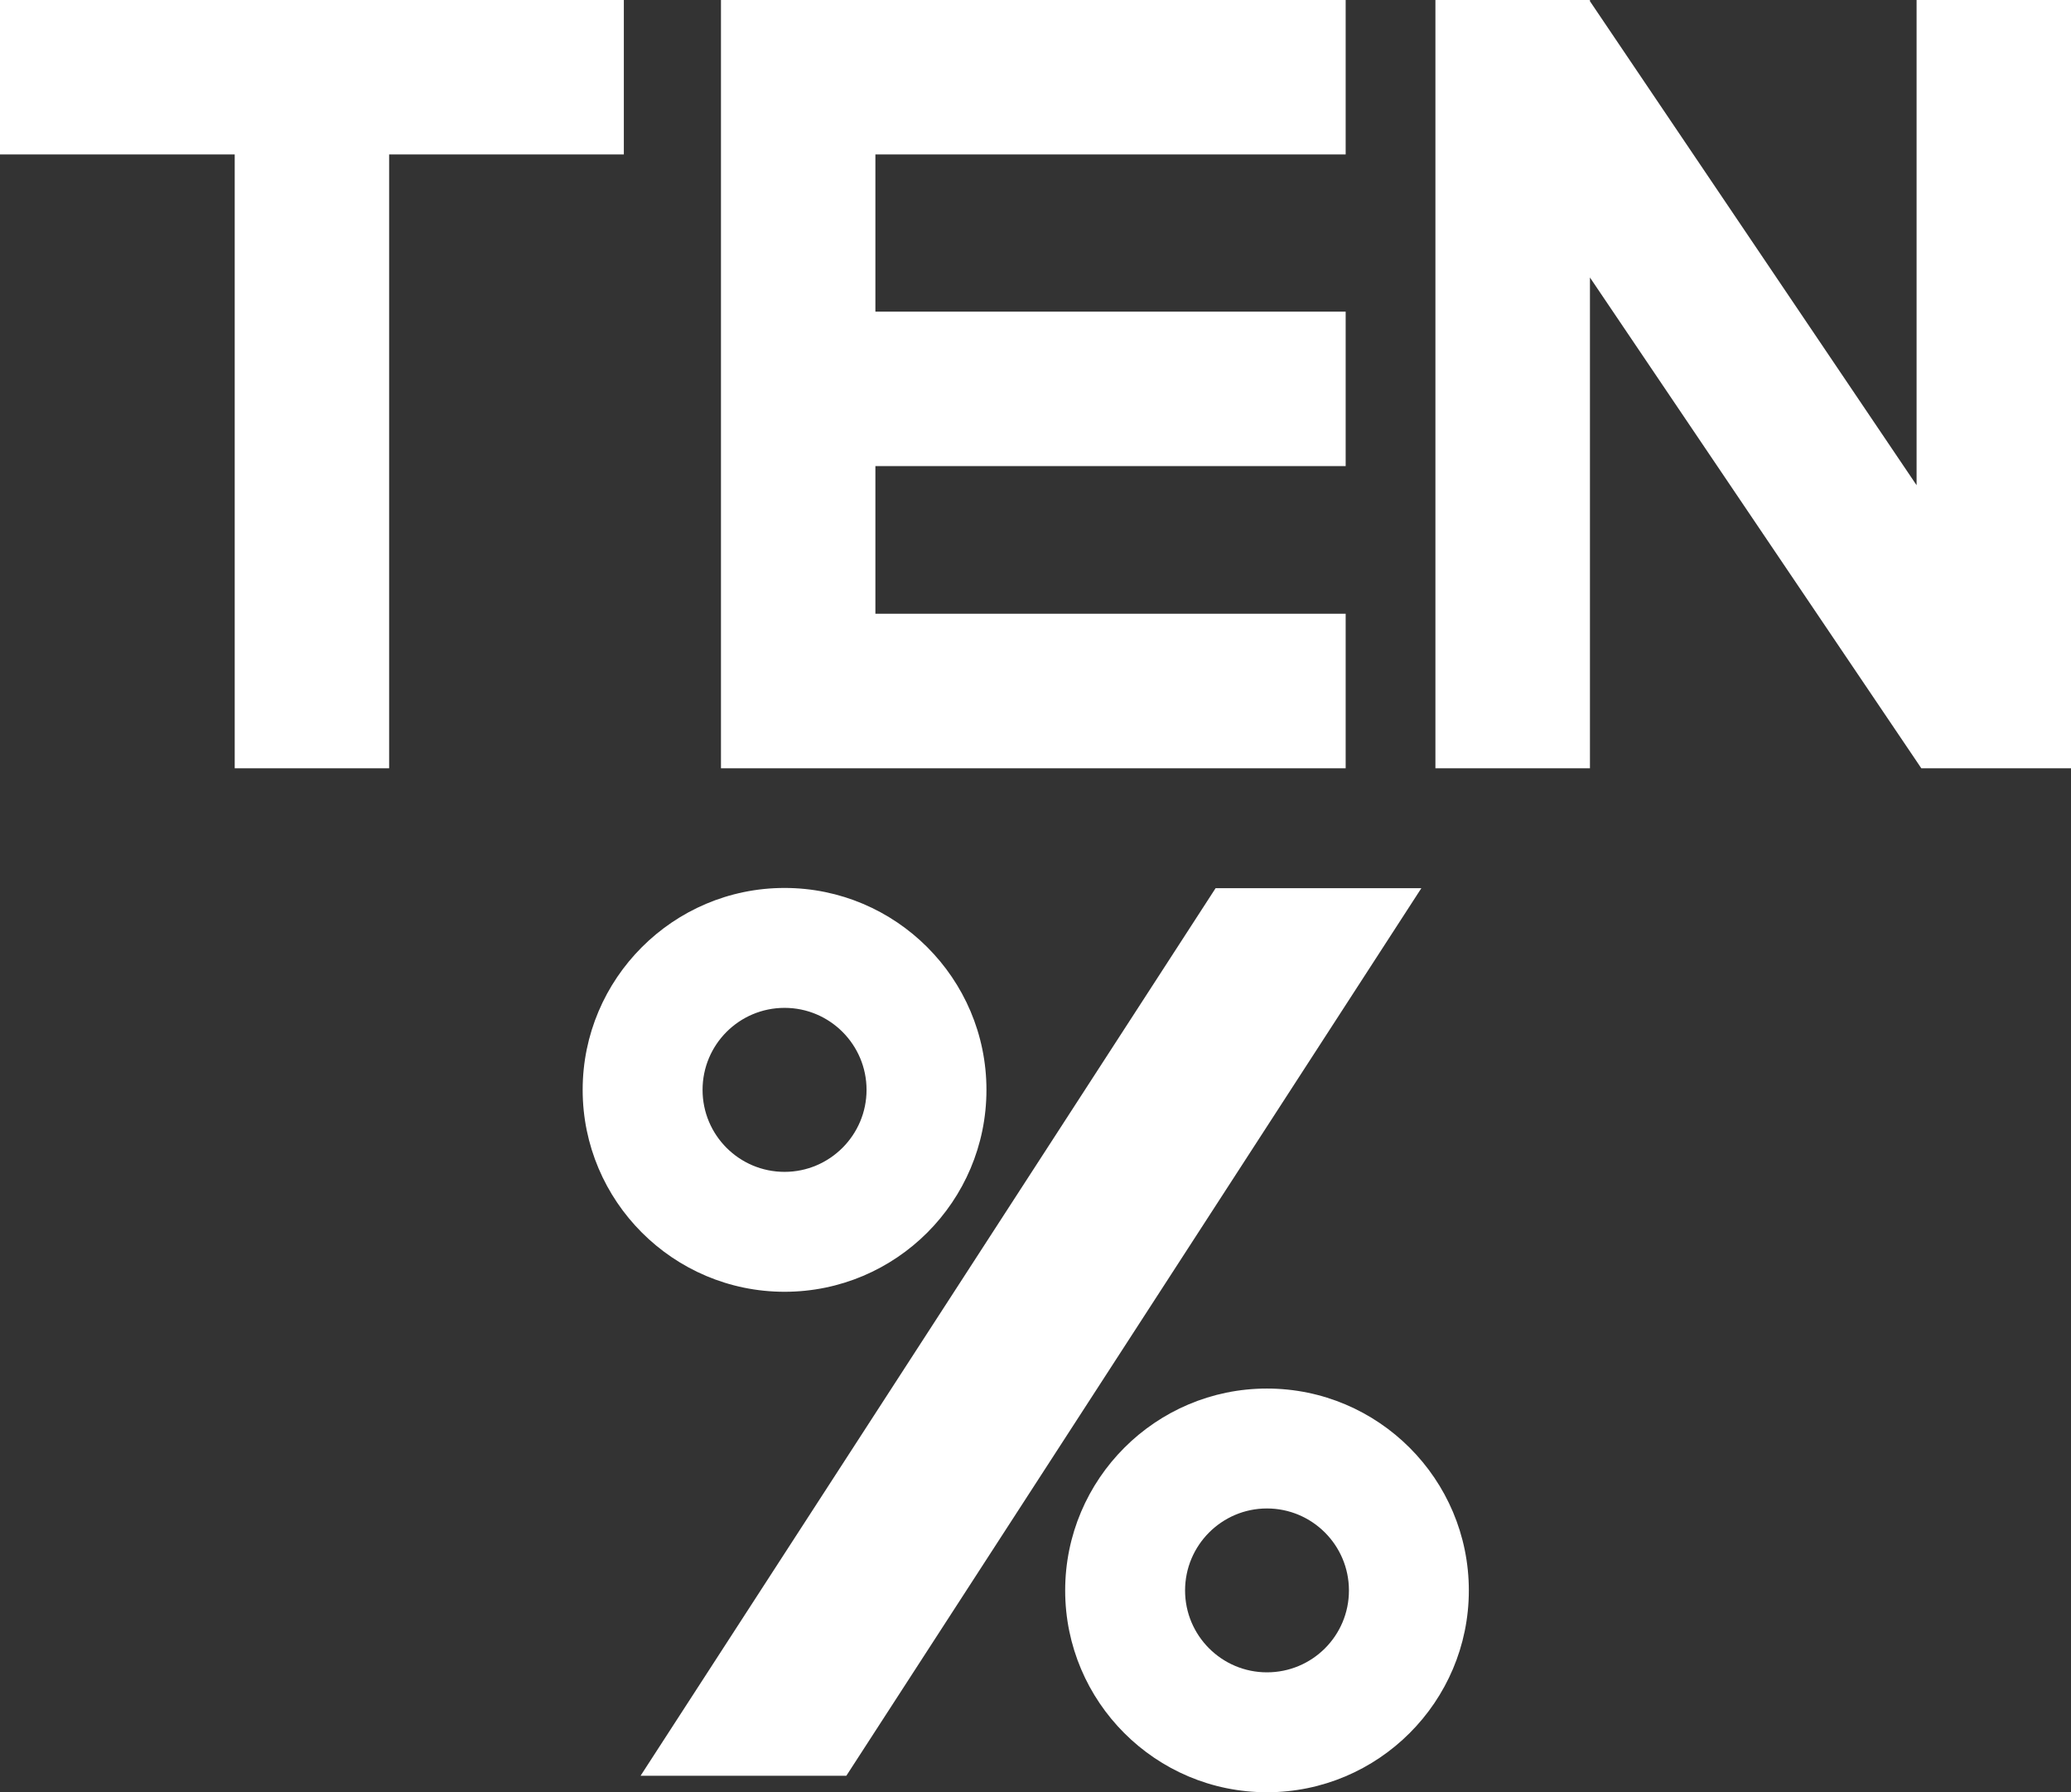
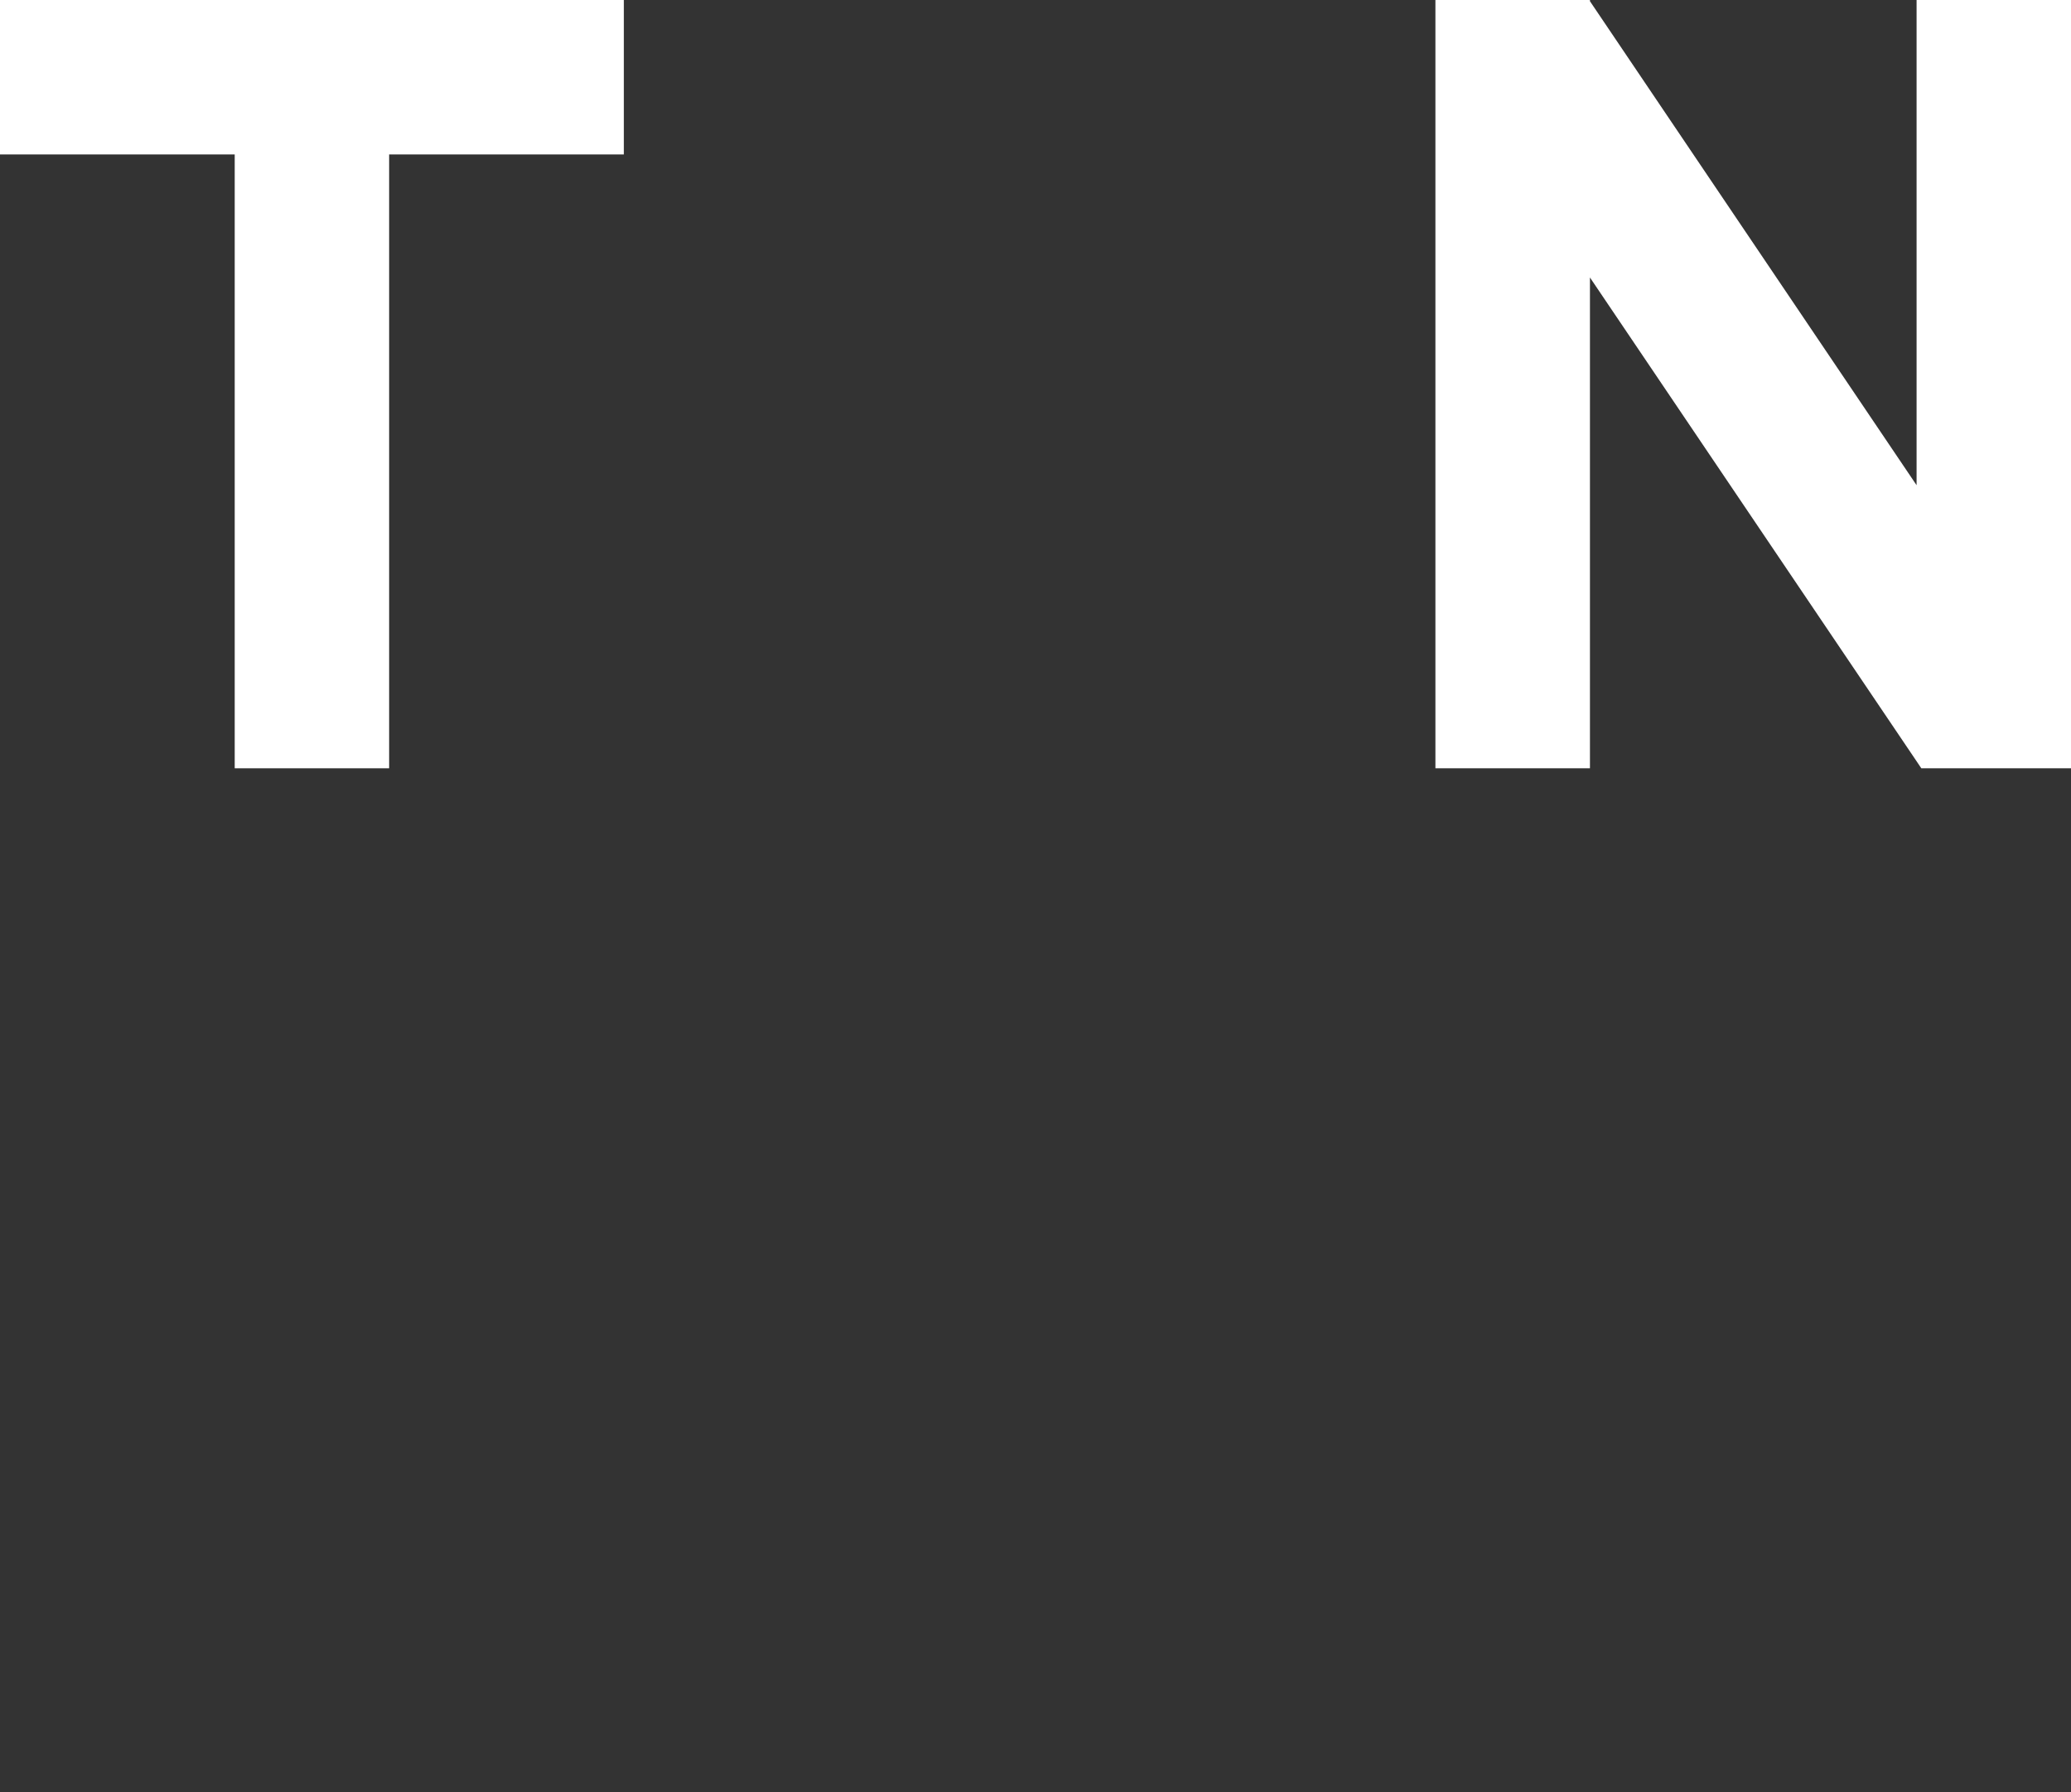
<svg xmlns="http://www.w3.org/2000/svg" id="a" width="171" height="147.97" viewBox="0 0 171 147.97">
  <rect x="0" y="0" width="171" height="147.97" fill="#333333" stroke="none" />
-   <polygon points="117.36 73.33 69.88 146.61 52.89 146.61 100.37 73.33 117.36 73.33" fill="#fff" />
-   <path d="m64.78,73.31c-9.2,0-16.67,7.49-16.67,16.67s7.47,16.67,16.67,16.67,16.67-7.47,16.67-16.67-7.49-16.67-16.67-16.67Zm0,23.44c-3.74,0-6.77-3.03-6.77-6.77s3.03-6.77,6.77-6.77,6.77,3.04,6.77,6.77-3.04,6.77-6.77,6.77Z" fill="#fff" />
-   <path d="m104.61,114.64c-9.18,0-16.66,7.47-16.66,16.67s7.47,16.66,16.66,16.66,16.67-7.47,16.67-16.66-7.47-16.67-16.67-16.67Zm0,23.43c-3.73,0-6.76-3.03-6.76-6.76s3.03-6.77,6.76-6.77,6.77,3.03,6.77,6.77-3.03,6.76-6.77,6.76Z" fill="#fff" />
  <polygon points="171 0 171 63.43 158.64 63.43 158.25 62.85 131.28 22.91 131.28 63.43 118.52 63.43 118.52 0 131.28 0 131.28 .1 158.25 40.06 158.25 0 171 0" fill="#fff" />
-   <polygon points="72.28 12.75 72.28 25.73 111.11 25.73 111.11 38.48 72.28 38.48 72.28 50.67 111.11 50.67 111.11 63.43 59.53 63.43 59.53 0 111.11 0 111.11 12.75 72.28 12.75" fill="#fff" />
  <polygon points="51.51 0 51.51 12.75 32.13 12.75 32.13 63.43 19.38 63.43 19.38 12.75 0 12.75 0 0 51.51 0" fill="#fff" />
</svg>